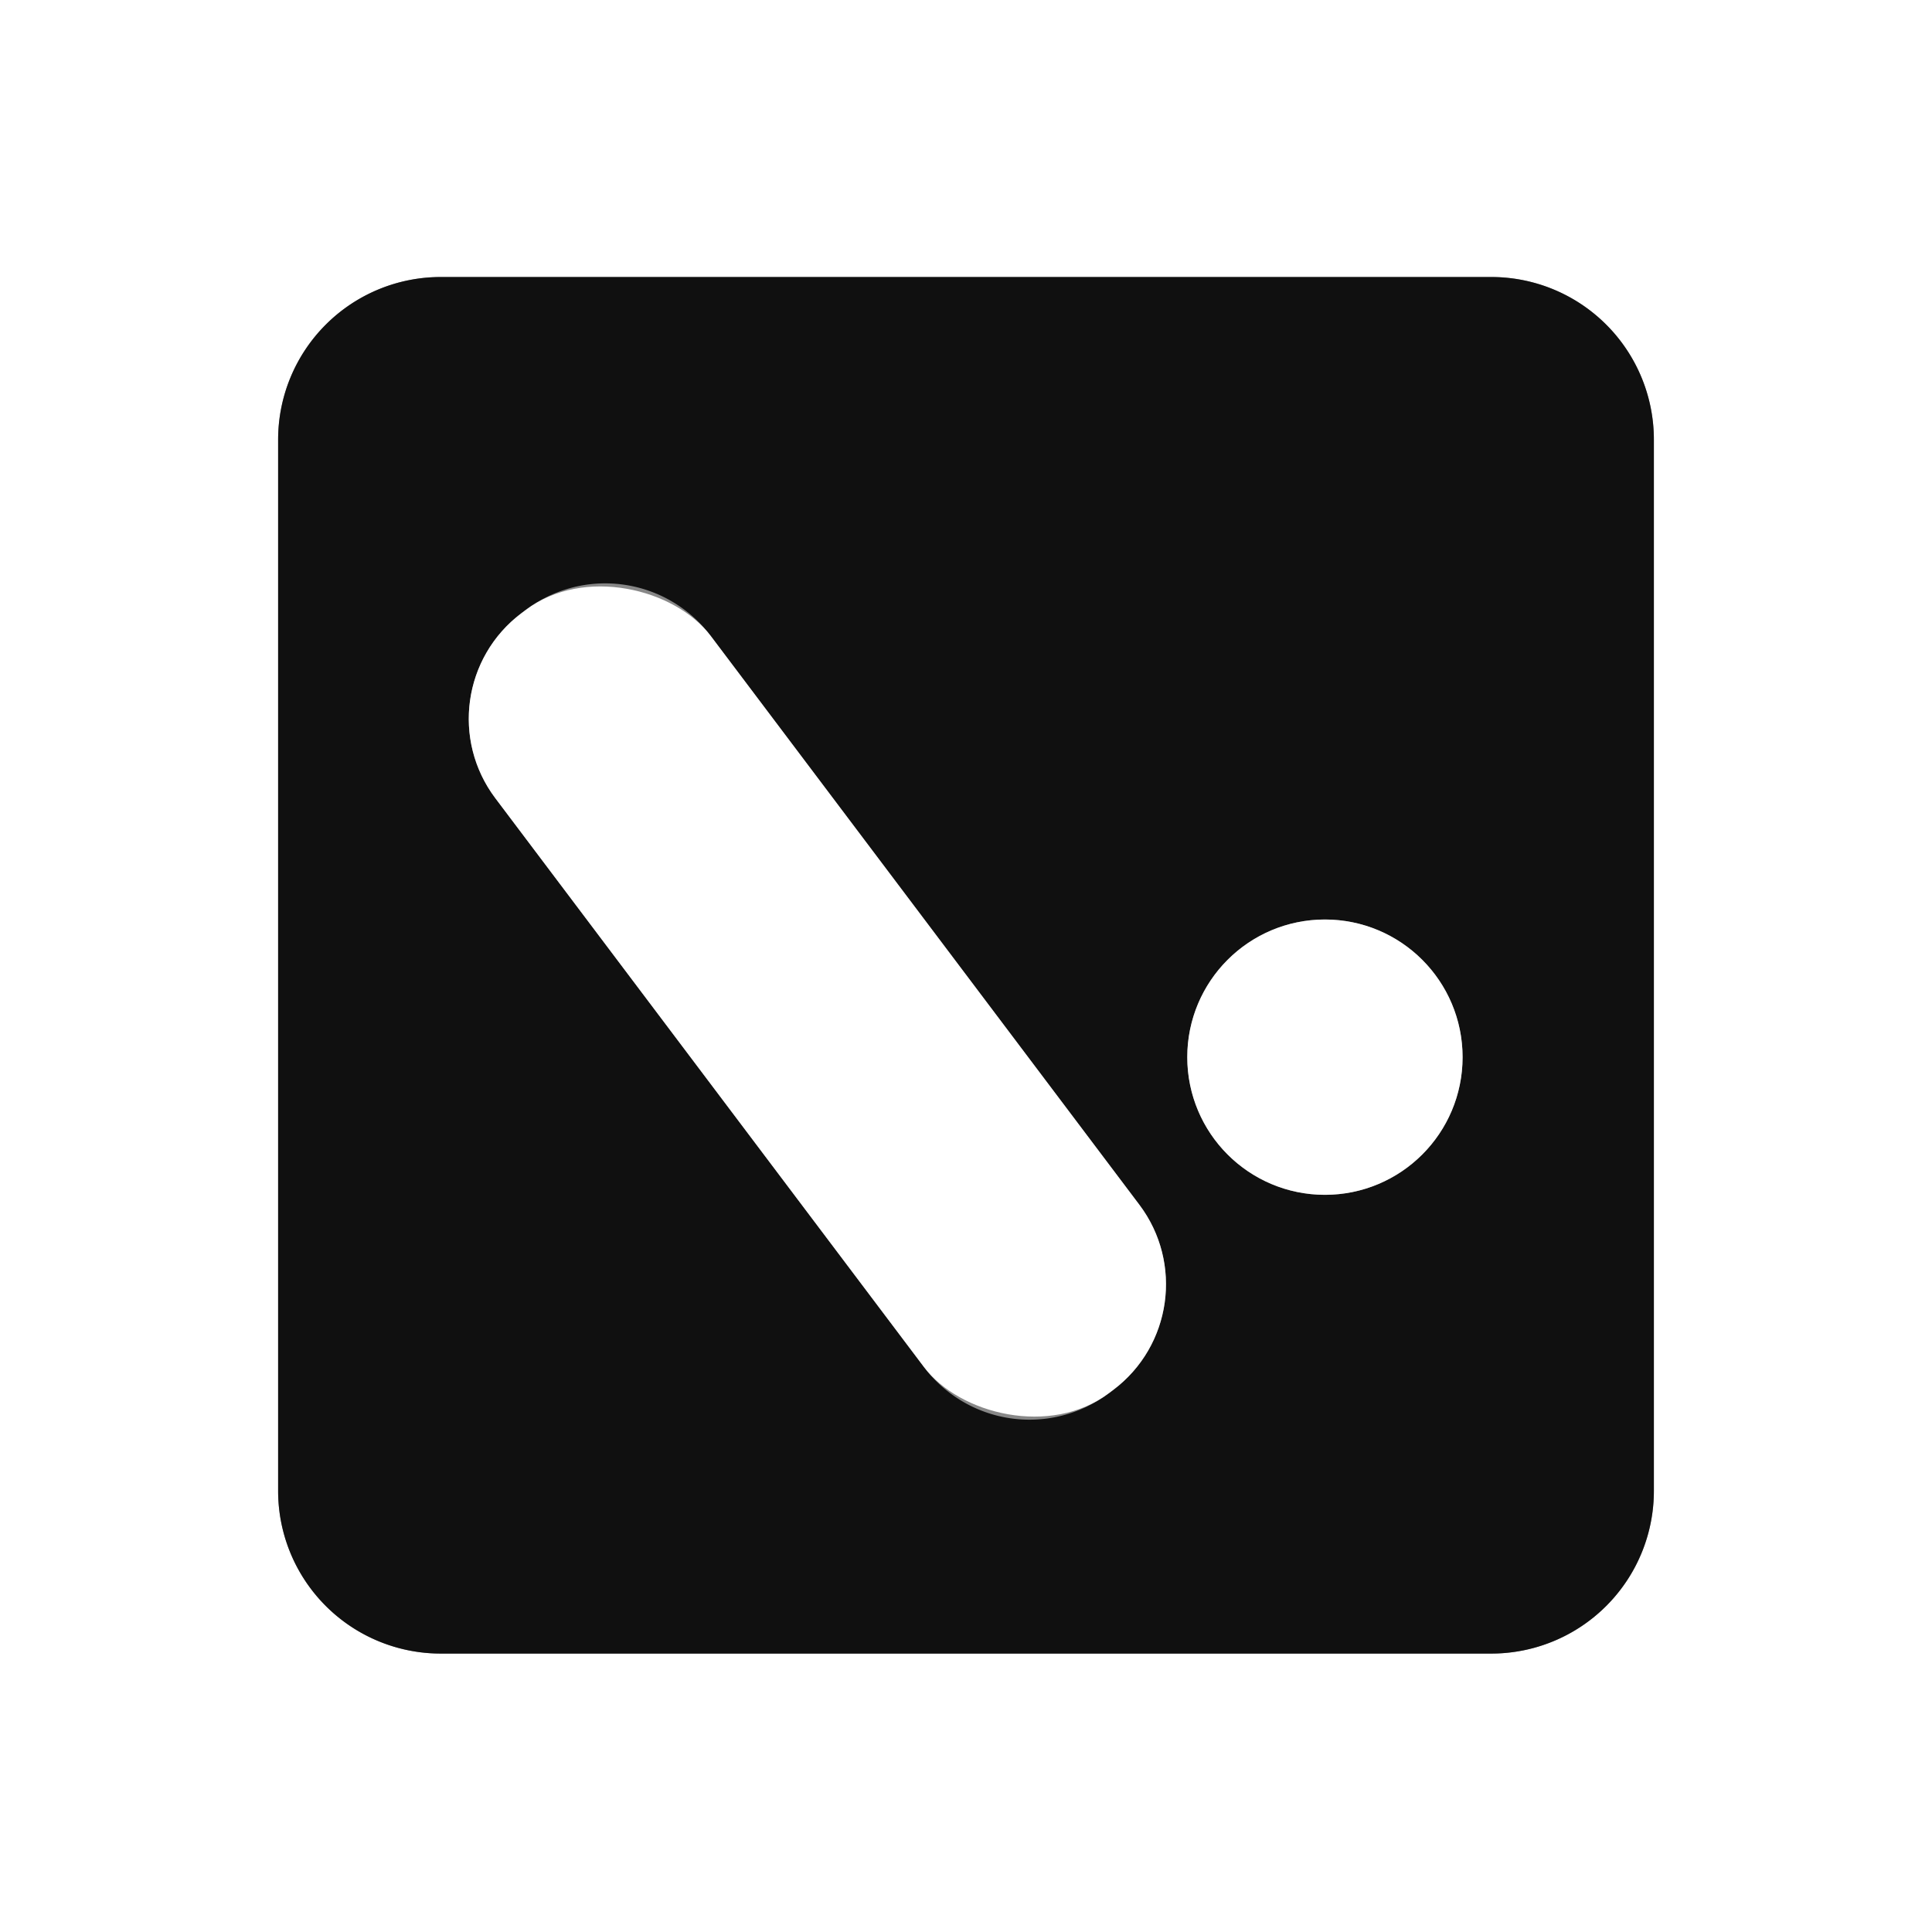
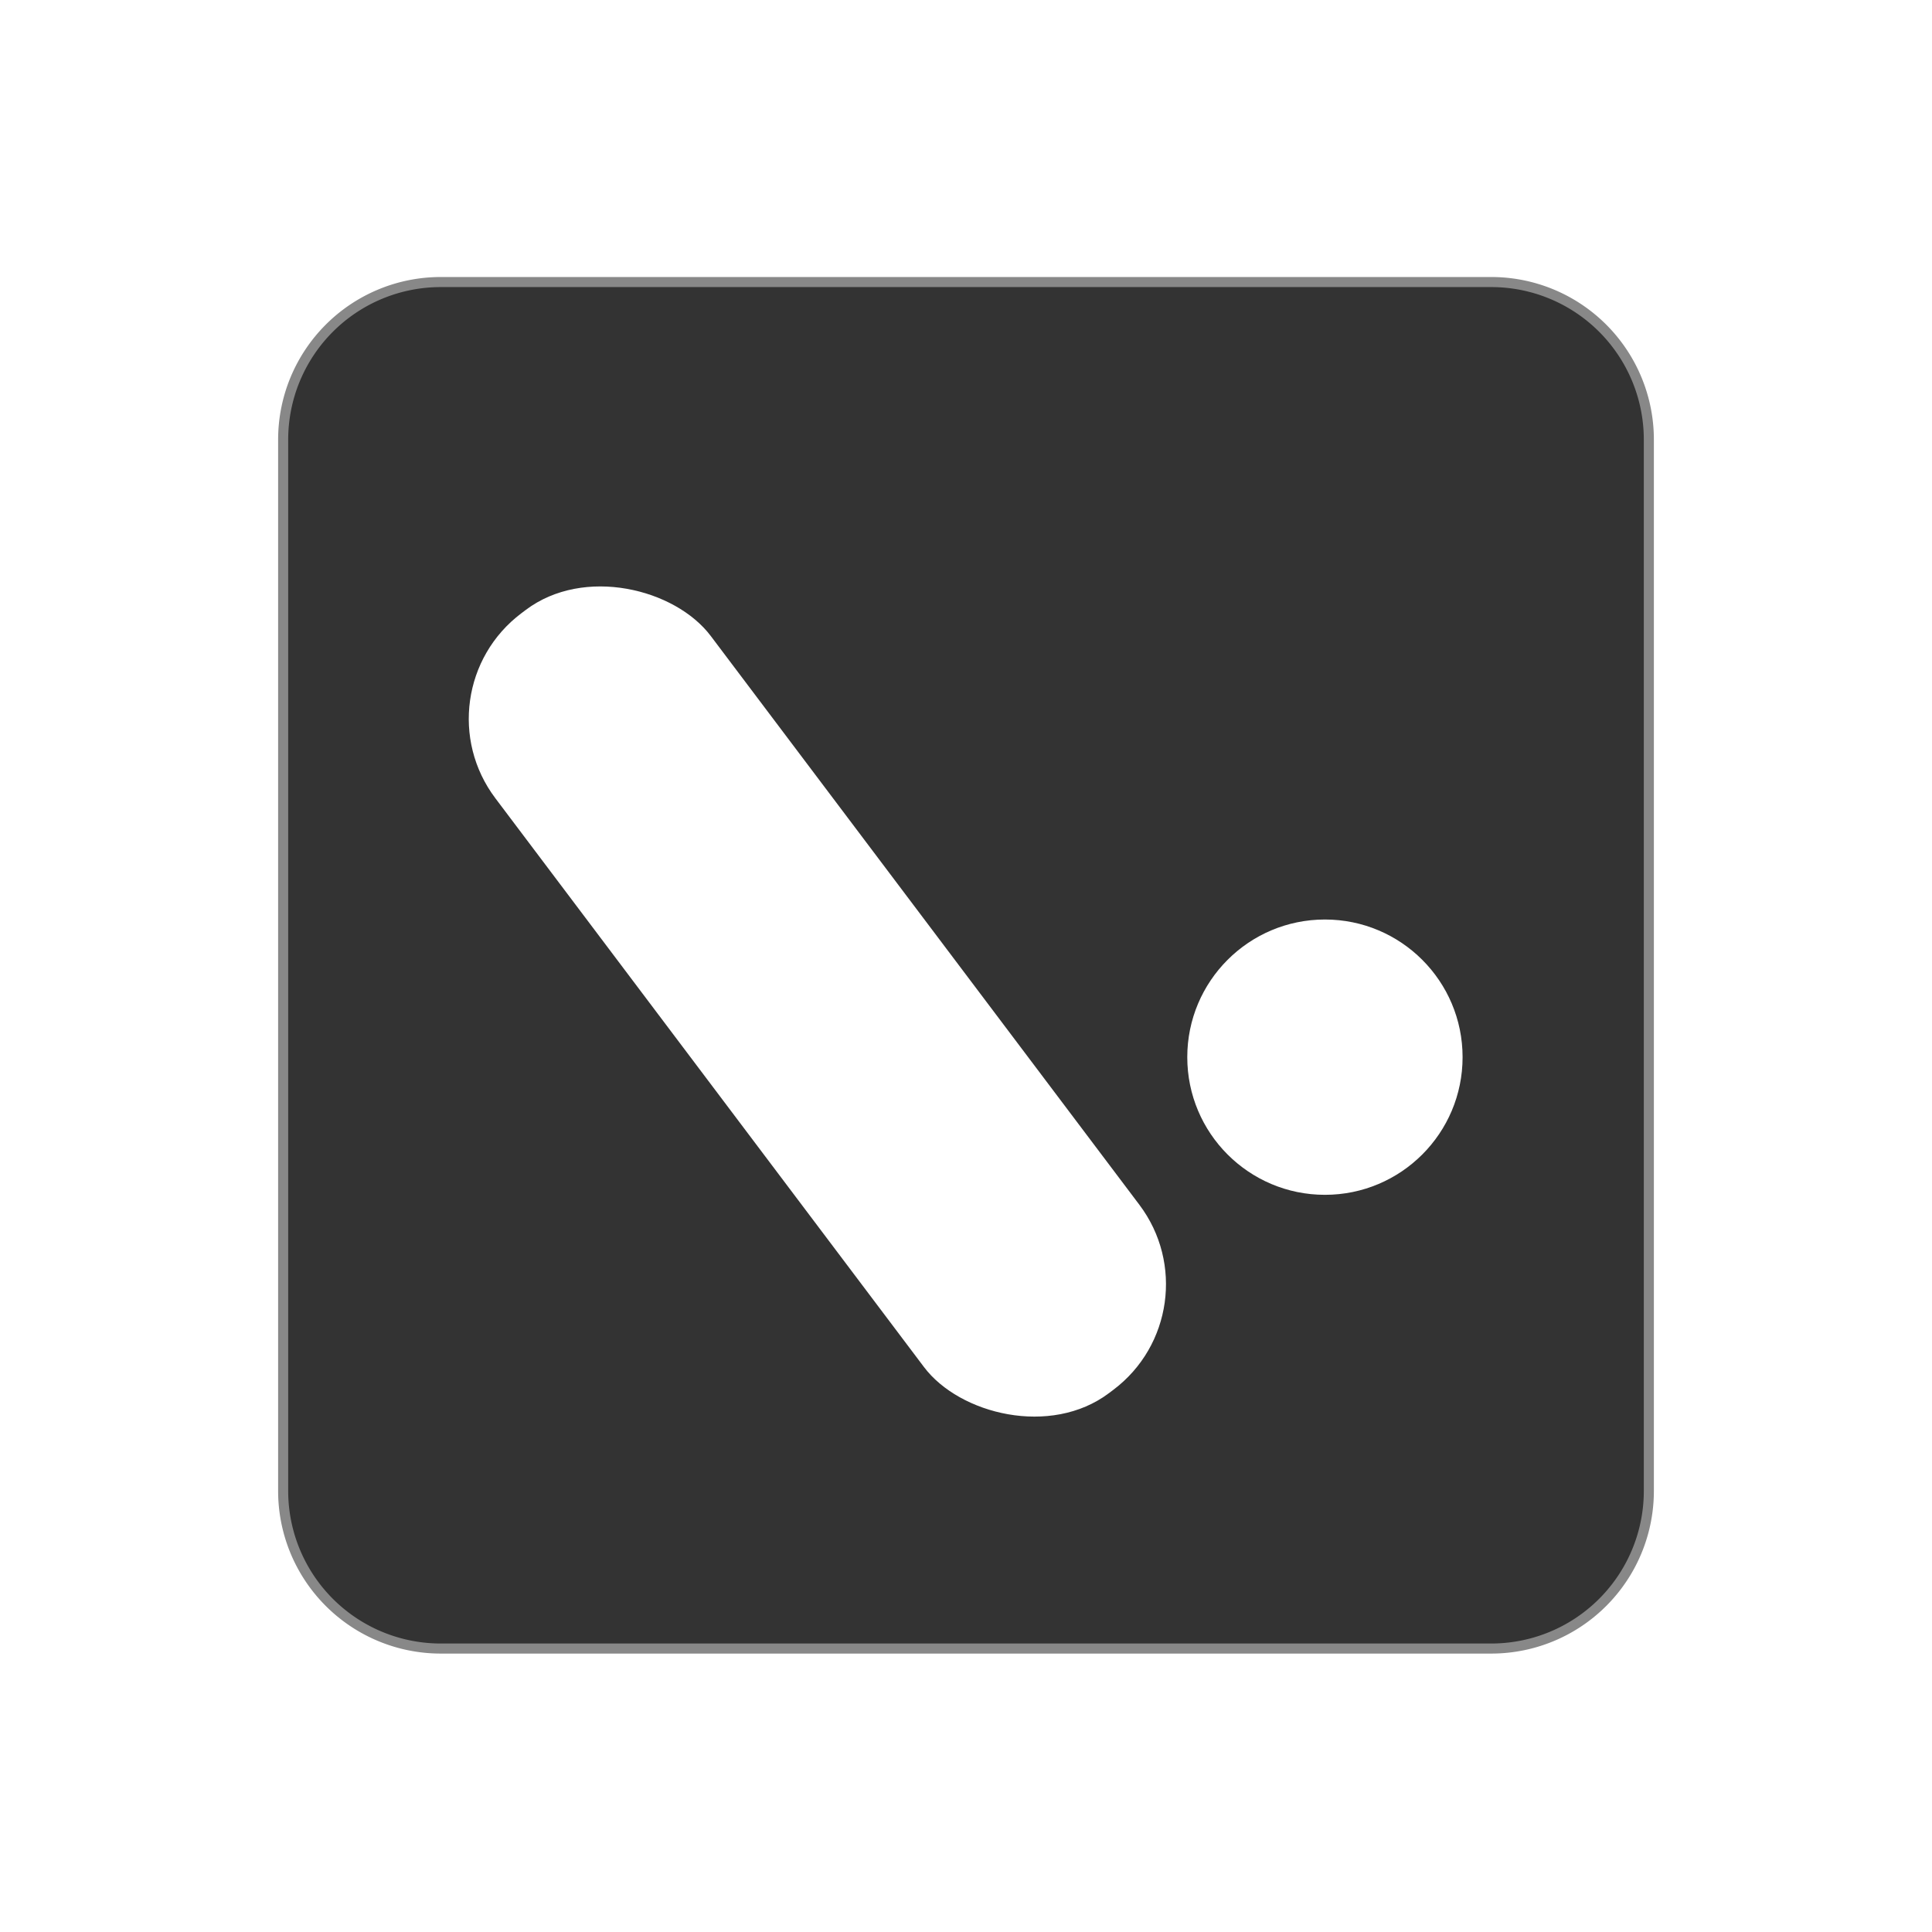
<svg xmlns="http://www.w3.org/2000/svg" version="1.1" viewBox="0.00 0.00 192.00 192.00">
  <rect x="0.00" y="0.00" width="192.00" height="192.00" fill="#333333" stroke="none" />
  <g stroke-width="2.00" fill="none" stroke-linecap="butt">
    <path stroke="#888888" vector-effect="non-scaling-stroke" d="   M 164.36 43.69   A 16.16 16.16 0.0 0 0 148.20 27.53   L 43.80 27.53   A 16.16 16.16 0.0 0 0 27.64 43.69   L 27.64 148.17   A 16.16 16.16 0.0 0 0 43.80 164.33   L 148.20 164.33   A 16.16 16.16 0.0 0 0 164.36 148.17   L 164.36 43.69" />
-     <path stroke="#888888" vector-effect="non-scaling-stroke" d="   M 70.633 63.202   A 13.13 13.13 0.0 0 0 52.246 60.618   L 51.814 60.943   A 13.13 13.13 0.0 0 0 49.23 79.331   L 91.826 135.858   A 13.13 13.13 0.0 0 0 110.214 138.442   L 110.646 138.117   A 13.13 13.13 0.0 0 0 113.23 119.729   L 70.633 63.202" />
-     <path stroke="#888888" vector-effect="non-scaling-stroke" d="   M 145.35 105.06   A 13.68 13.68 0.0 0 0 131.67 91.38   A 13.68 13.68 0.0 0 0 117.99 105.06   A 13.68 13.68 0.0 0 0 131.67 118.74   A 13.68 13.68 0.0 0 0 145.35 105.06" />
  </g>
  <path fill="#ffffff" d="   M 0.00 0.00   L 192.00 0.00   L 192.00 192.00   L 0.00 192.00   L 0.00 0.00   Z   M 164.36 43.69   A 16.16 16.16 0.0 0 0 148.20 27.53   L 43.80 27.53   A 16.16 16.16 0.0 0 0 27.64 43.69   L 27.64 148.17   A 16.16 16.16 0.0 0 0 43.80 164.33   L 148.20 164.33   A 16.16 16.16 0.0 0 0 164.36 148.17   L 164.36 43.69   Z" />
-   <path fill="#101010" d="   M 164.36 148.17   A 16.16 16.16 0.0 0 1 148.20 164.33   L 43.80 164.33   A 16.16 16.16 0.0 0 1 27.64 148.17   L 27.64 43.69   A 16.16 16.16 0.0 0 1 43.80 27.53   L 148.20 27.53   A 16.16 16.16 0.0 0 1 164.36 43.69   L 164.36 148.17   Z   M 70.633 63.202   A 13.13 13.13 0.0 0 0 52.246 60.618   L 51.814 60.943   A 13.13 13.13 0.0 0 0 49.23 79.331   L 91.826 135.858   A 13.13 13.13 0.0 0 0 110.214 138.442   L 110.646 138.117   A 13.13 13.13 0.0 0 0 113.23 119.729   L 70.633 63.202   Z   M 145.35 105.06   A 13.68 13.68 0.0 0 0 131.67 91.38   A 13.68 13.68 0.0 0 0 117.99 105.06   A 13.68 13.68 0.0 0 0 131.67 118.74   A 13.68 13.68 0.0 0 0 145.35 105.06   Z" />
  <rect fill="#ffffff" x="-13.40" y="-48.52" transform="translate(81.23,99.53) rotate(-37.0)" width="26.80" height="97.04" rx="13.13" />
  <circle fill="#ffffff" cx="131.67" cy="105.06" r="13.68" />
</svg>